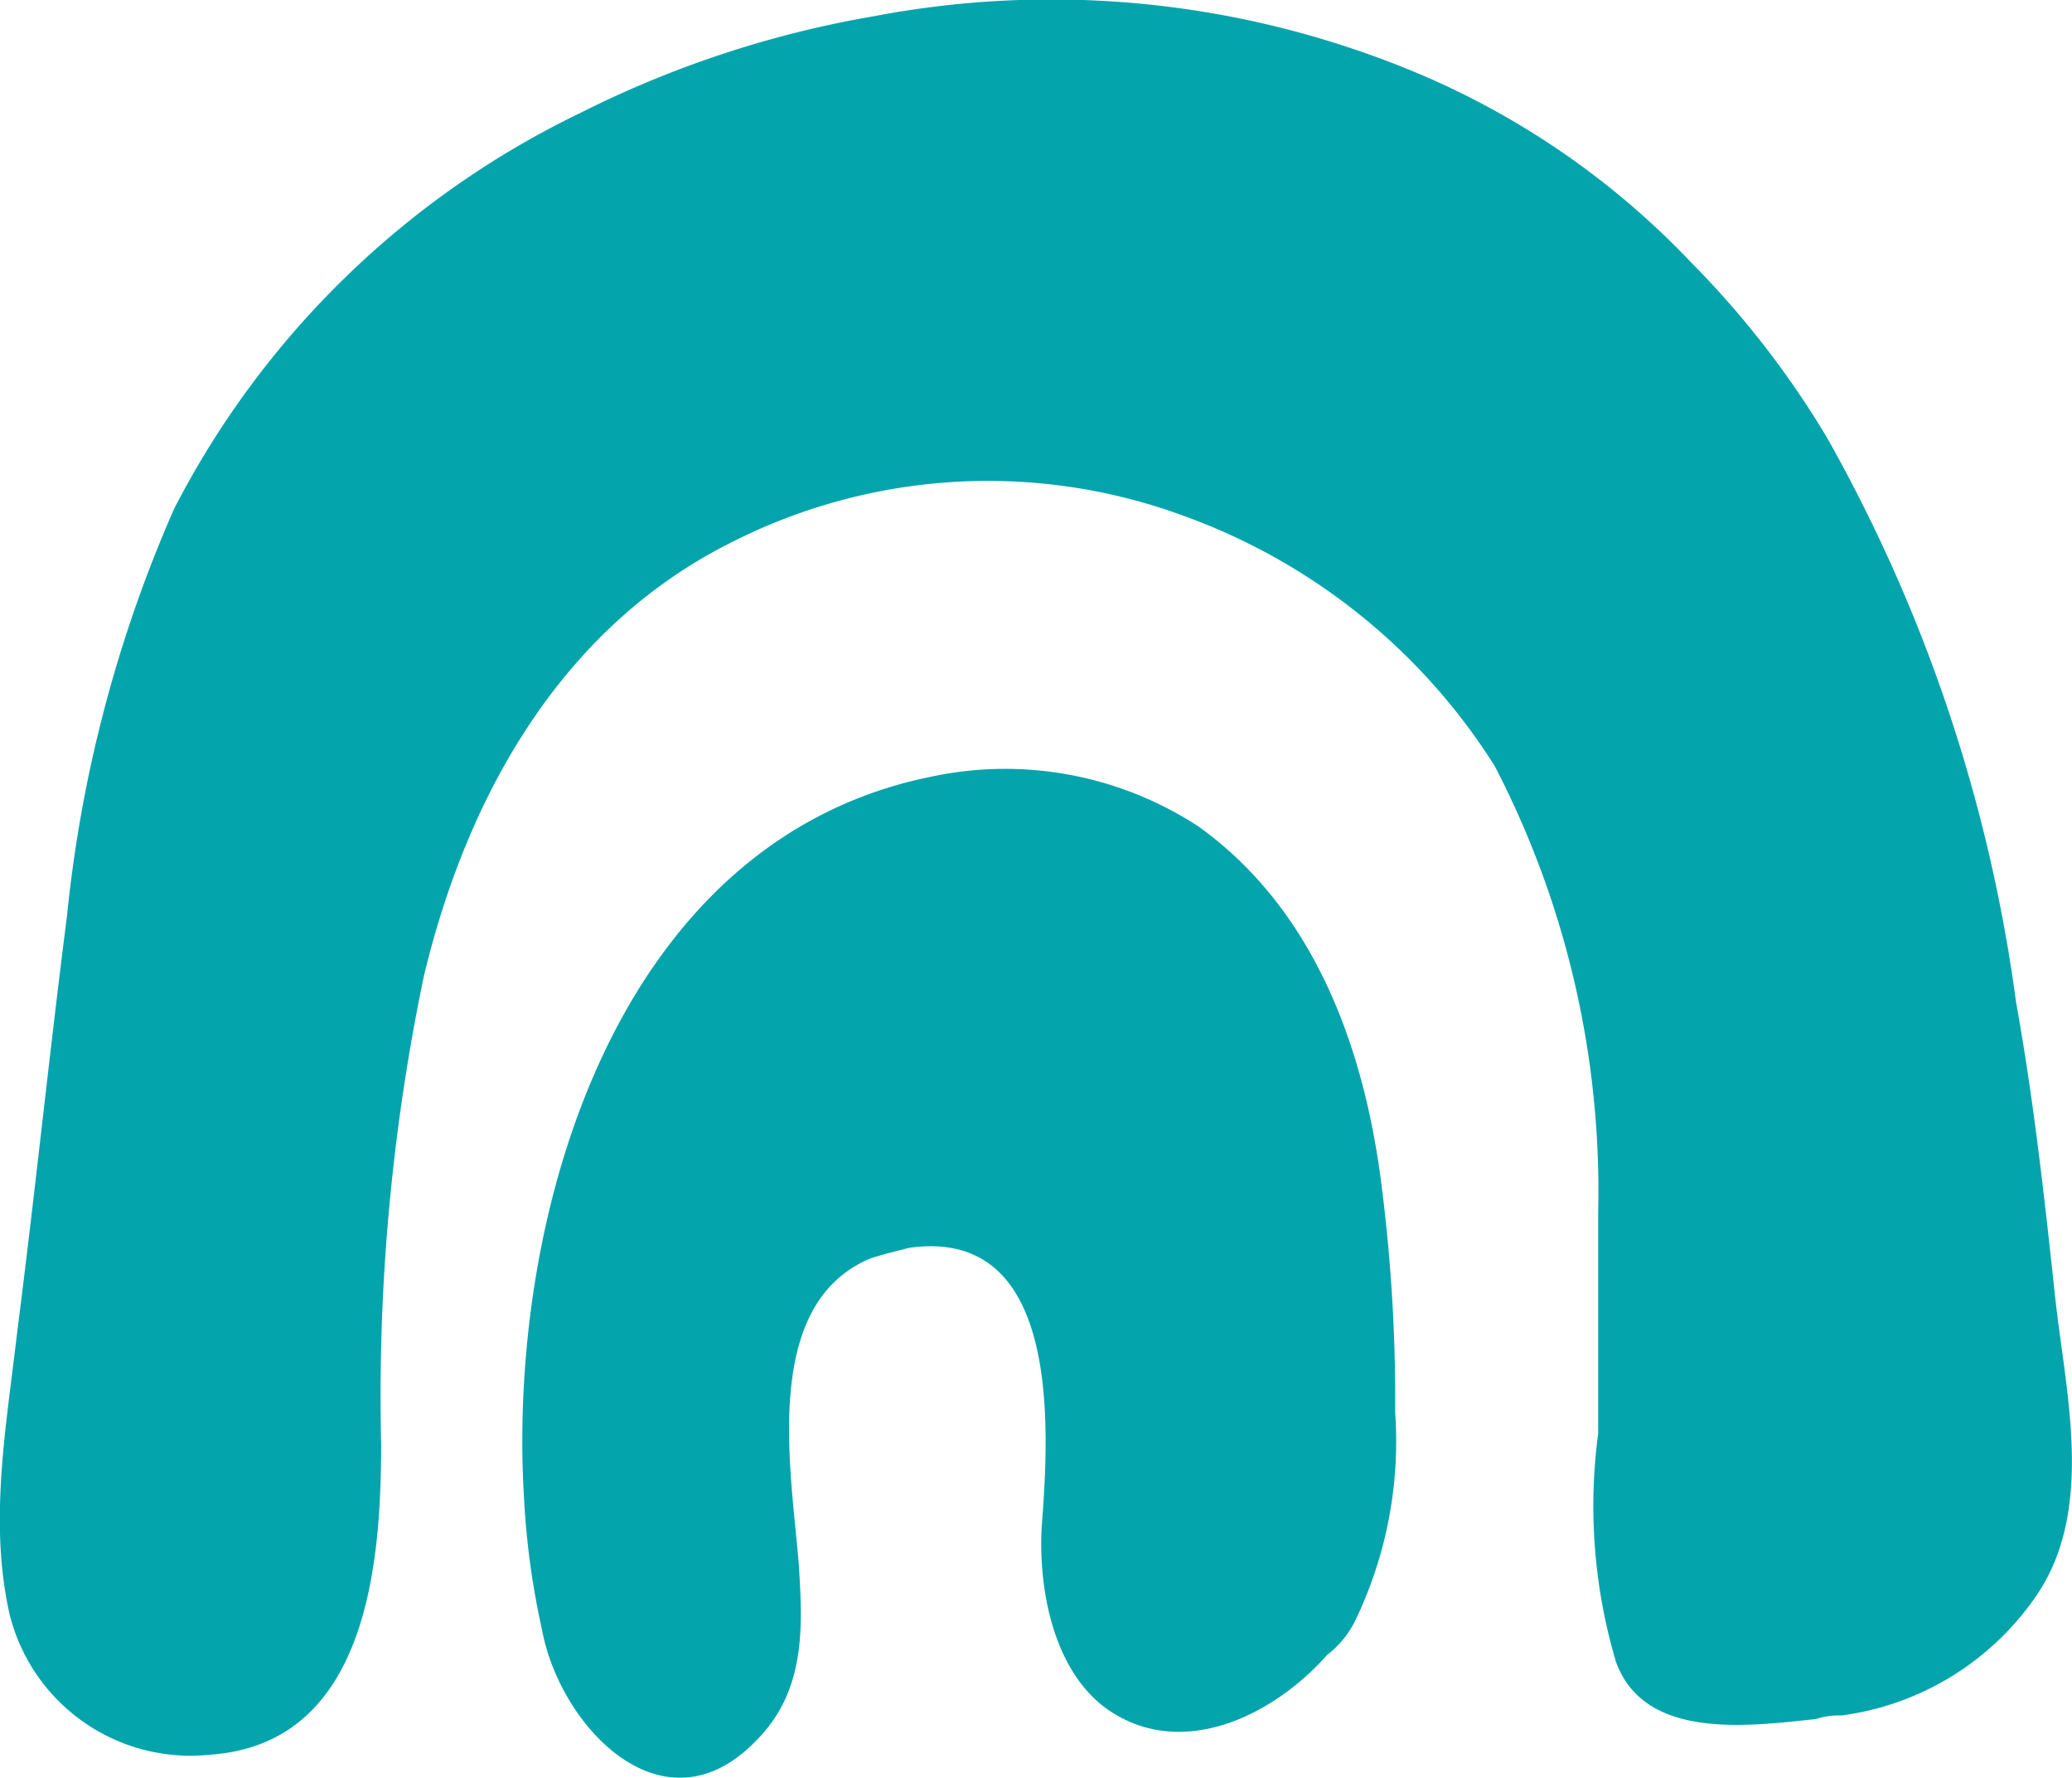
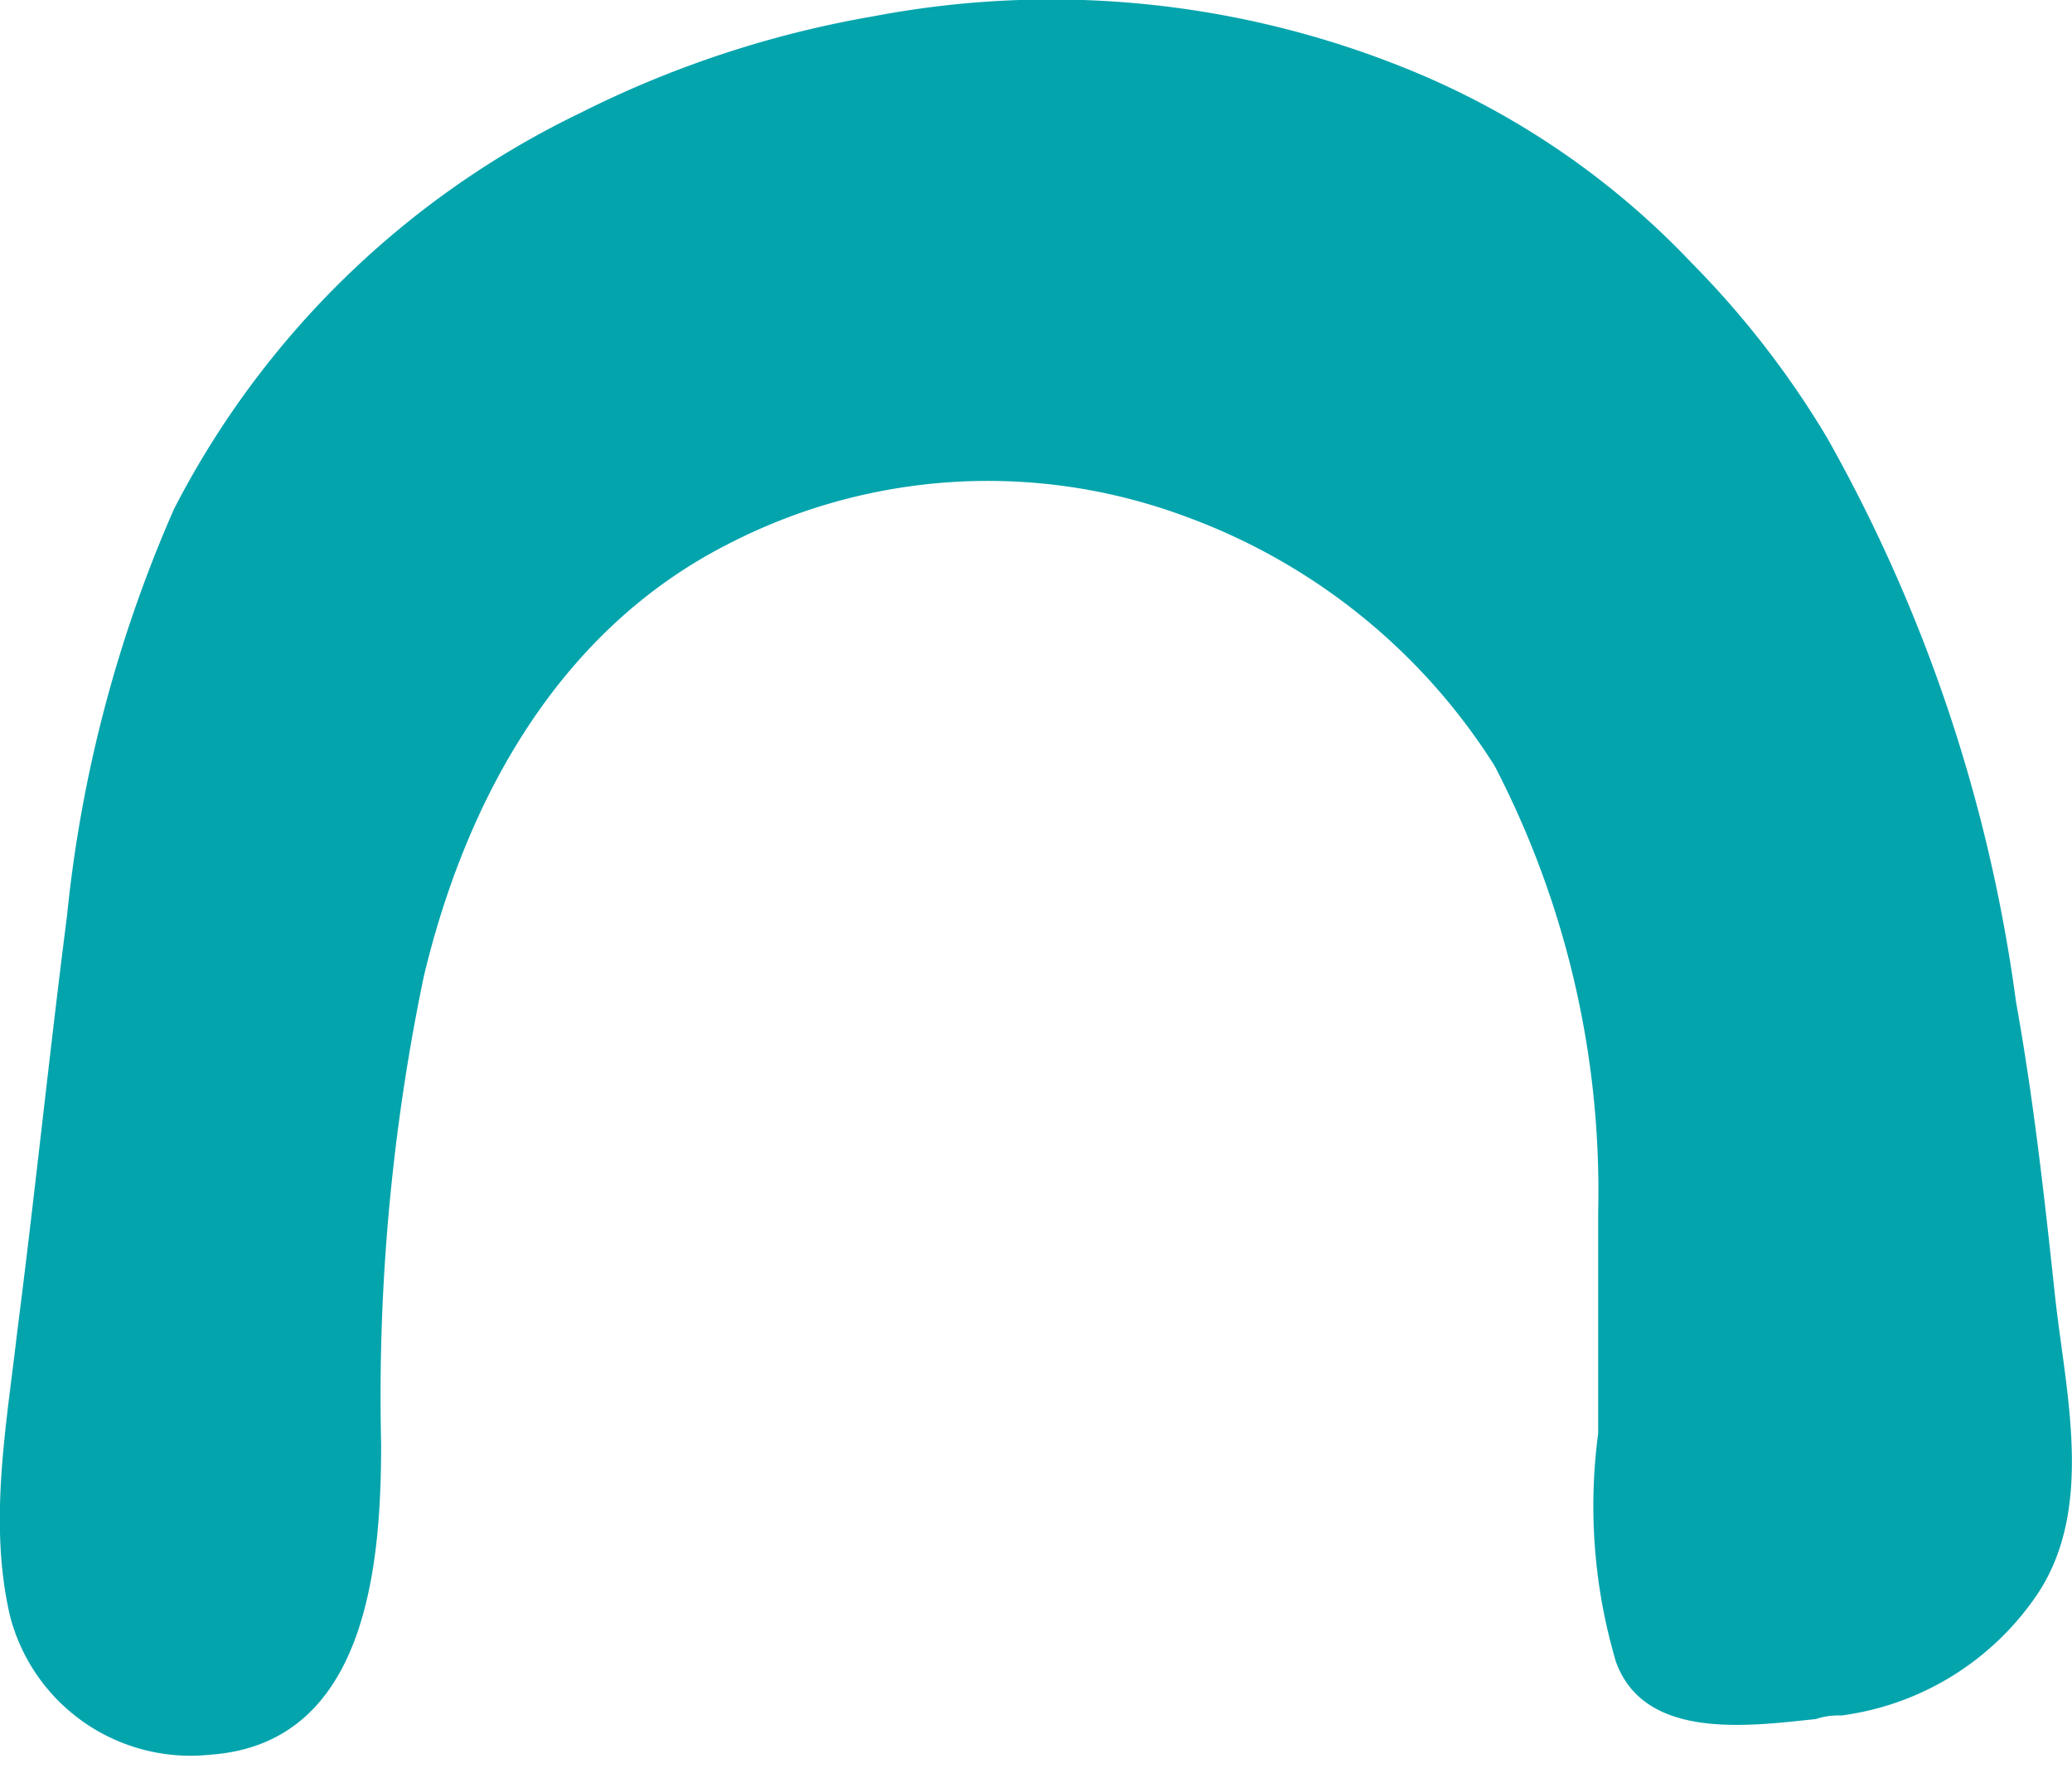
<svg xmlns="http://www.w3.org/2000/svg" width="48.574" height="41.67" viewBox="0 0 48.574 41.67">
  <g id="Group_153" data-name="Group 153" transform="translate(-1061 -1629)">
-     <path id="Path_118" data-name="Path 118" d="M186.689,126.815a9.693,9.693,0,0,0,.92-4.853,39.558,39.558,0,0,0-.335-5.439c-.418-3.18-1.59-6.36-4.268-8.284a8.281,8.281,0,0,0-6.276-1.172c-7.447,1.506-9.958,10.376-9.539,16.987a18.629,18.629,0,0,0,.418,3.012c.418,2.259,2.845,4.853,5.021,2.594,1.171-1.171,1.088-2.678,1-4.1-.167-2.176-.92-6.109,1.674-7.2.251-.084.586-.167.92-.251,3.6-.5,3.263,4.351,3.1,6.527-.084,1.423.251,3.347,1.506,4.268,1.757,1.255,3.933.167,5.188-1.255A2.279,2.279,0,0,0,186.689,126.815Z" transform="translate(906.098 1540.139)" fill="#04a4ad" />
    <path id="Path_119" data-name="Path 119" d="M194.481,125.557a6.579,6.579,0,0,0,4.6-2.845c1.339-2.008.669-4.686.418-6.945-.251-2.343-.5-4.6-.92-6.945A36.894,36.894,0,0,0,194.147,95.6a21.532,21.532,0,0,0-3.18-4.1,19,19,0,0,0-6.611-4.519A22.2,22.2,0,0,0,171.8,85.726a24.485,24.485,0,0,0-6.862,2.259,20.921,20.921,0,0,0-9.539,9.288,31.533,31.533,0,0,0-2.51,9.539c-.418,3.263-.753,6.527-1.172,9.79-.251,2.176-.669,4.435-.167,6.611a4.37,4.37,0,0,0,4.686,3.263c3.682-.251,4.017-4.435,4.017-7.28a48.188,48.188,0,0,1,1-10.962c1-4.184,3.18-8.117,7.113-10.125a13.269,13.269,0,0,1,10.711-.669,14.4,14.4,0,0,1,7.28,5.858,21.615,21.615,0,0,1,2.427,10.46v5.188a12.842,12.842,0,0,0,.418,5.355c.669,1.841,3.1,1.506,4.686,1.339A1.634,1.634,0,0,1,194.481,125.557Z" transform="translate(909.682 1543.655)" fill="#04a4ad" />
  </g>
</svg>